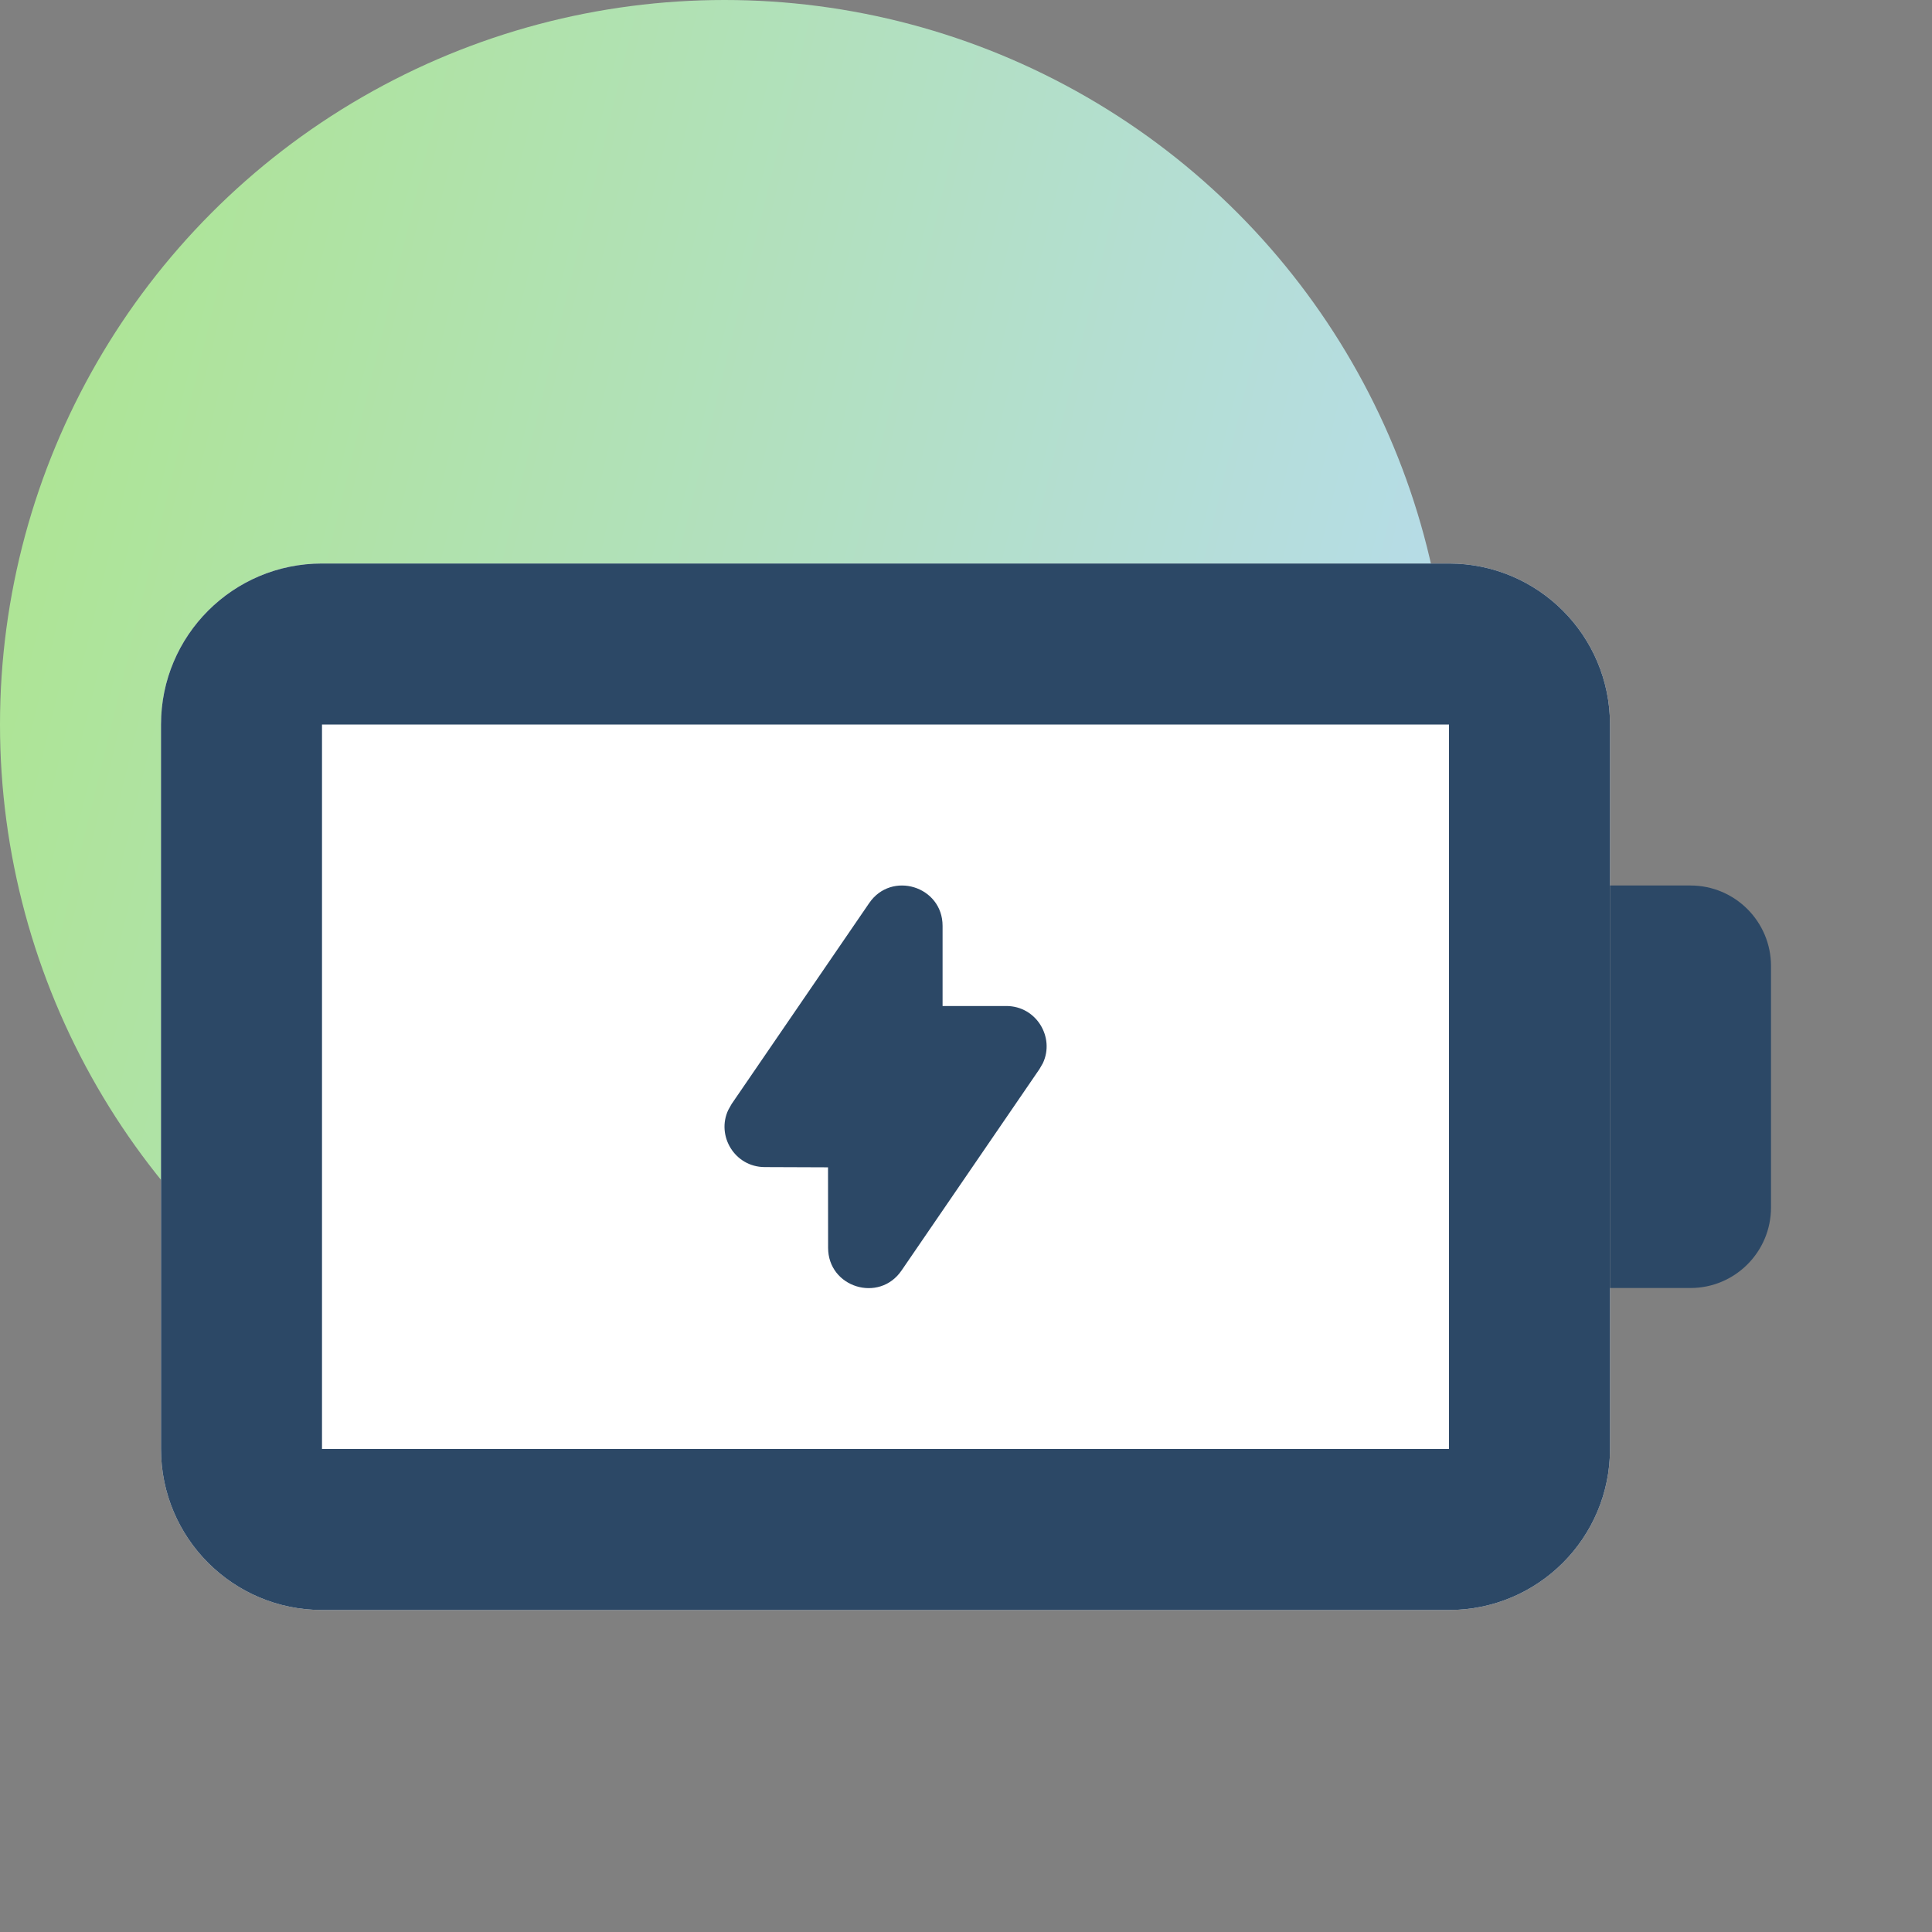
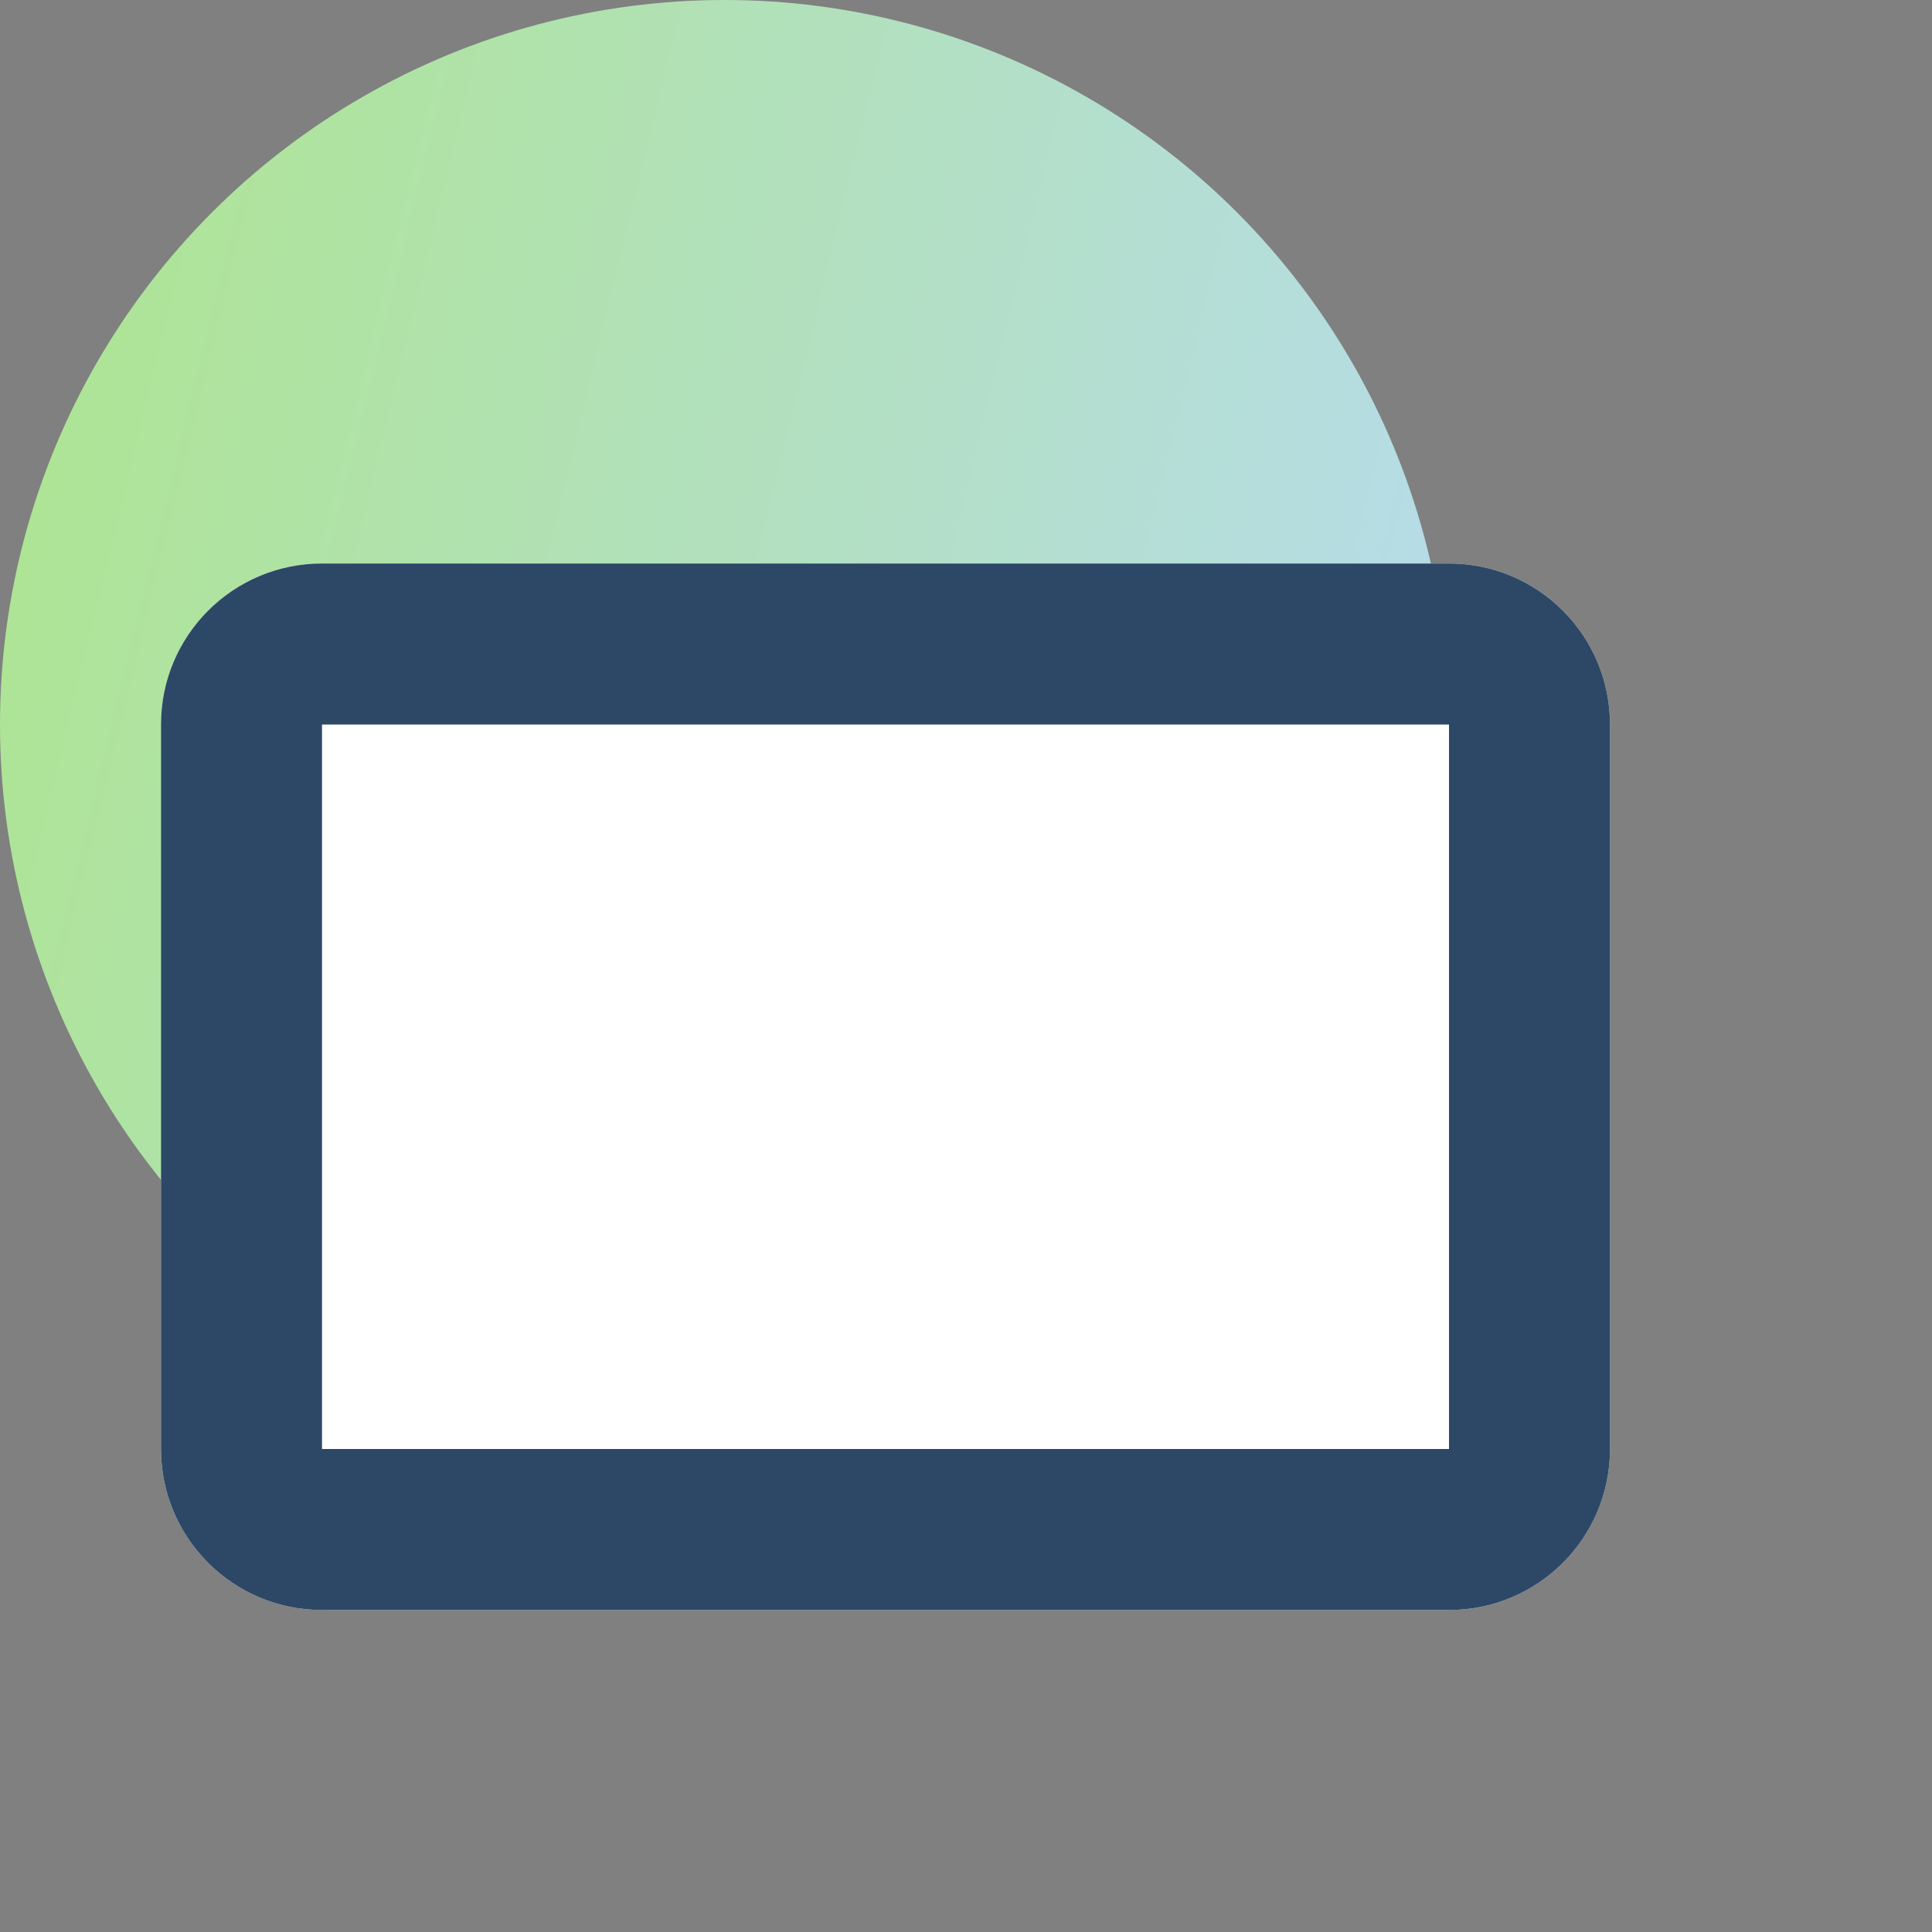
<svg xmlns="http://www.w3.org/2000/svg" width="24" height="24" viewBox="0 0 24 24" fill="none">
  <rect x="0" y="0" width="24" height="24" fill="#808080" stroke="none" />
  <circle cx="9" cy="9" r="9" fill="url(#paint0_linear_5556_67191)" />
  <path d="M2 9C2 7.895 2.895 7 4 7H18C19.105 7 20 7.895 20 9V18C20 19.105 19.105 20 18 20H4C2.895 20 2 19.105 2 18V9Z" fill="white" />
  <path fill-rule="evenodd" clip-rule="evenodd" d="M18 9H4L4 18H18V9ZM4 7C2.895 7 2 7.895 2 9V18C2 19.105 2.895 20 4 20H18C19.105 20 20 19.105 20 18V9C20 7.895 19.105 7 18 7H4Z" fill="#2C4866" />
-   <path d="M20 11H21C21.552 11 22 11.448 22 12V15C22 15.552 21.552 16 21 16H20V11Z" fill="#2C4866" />
-   <path fill-rule="evenodd" clip-rule="evenodd" d="M9.088 13.715L9.047 13.788C8.896 14.108 9.126 14.496 9.498 14.498L10.286 14.501L10.287 15.501C10.287 15.992 10.921 16.189 11.199 15.783L12.913 13.28L12.955 13.207C13.106 12.886 12.874 12.497 12.501 12.497L11.709 12.497L11.709 11.501C11.709 11.009 11.074 10.813 10.797 11.219L9.088 13.715Z" fill="#2C4866" />
  <defs>
    <linearGradient id="paint0_linear_5556_67191" x1="-2.091" y1="0.932" x2="22.578" y2="6.943" gradientUnits="userSpaceOnUse">
      <stop stop-color="#ACE684" />
      <stop offset="1" stop-color="#B8DAFC" />
    </linearGradient>
  </defs>
</svg>